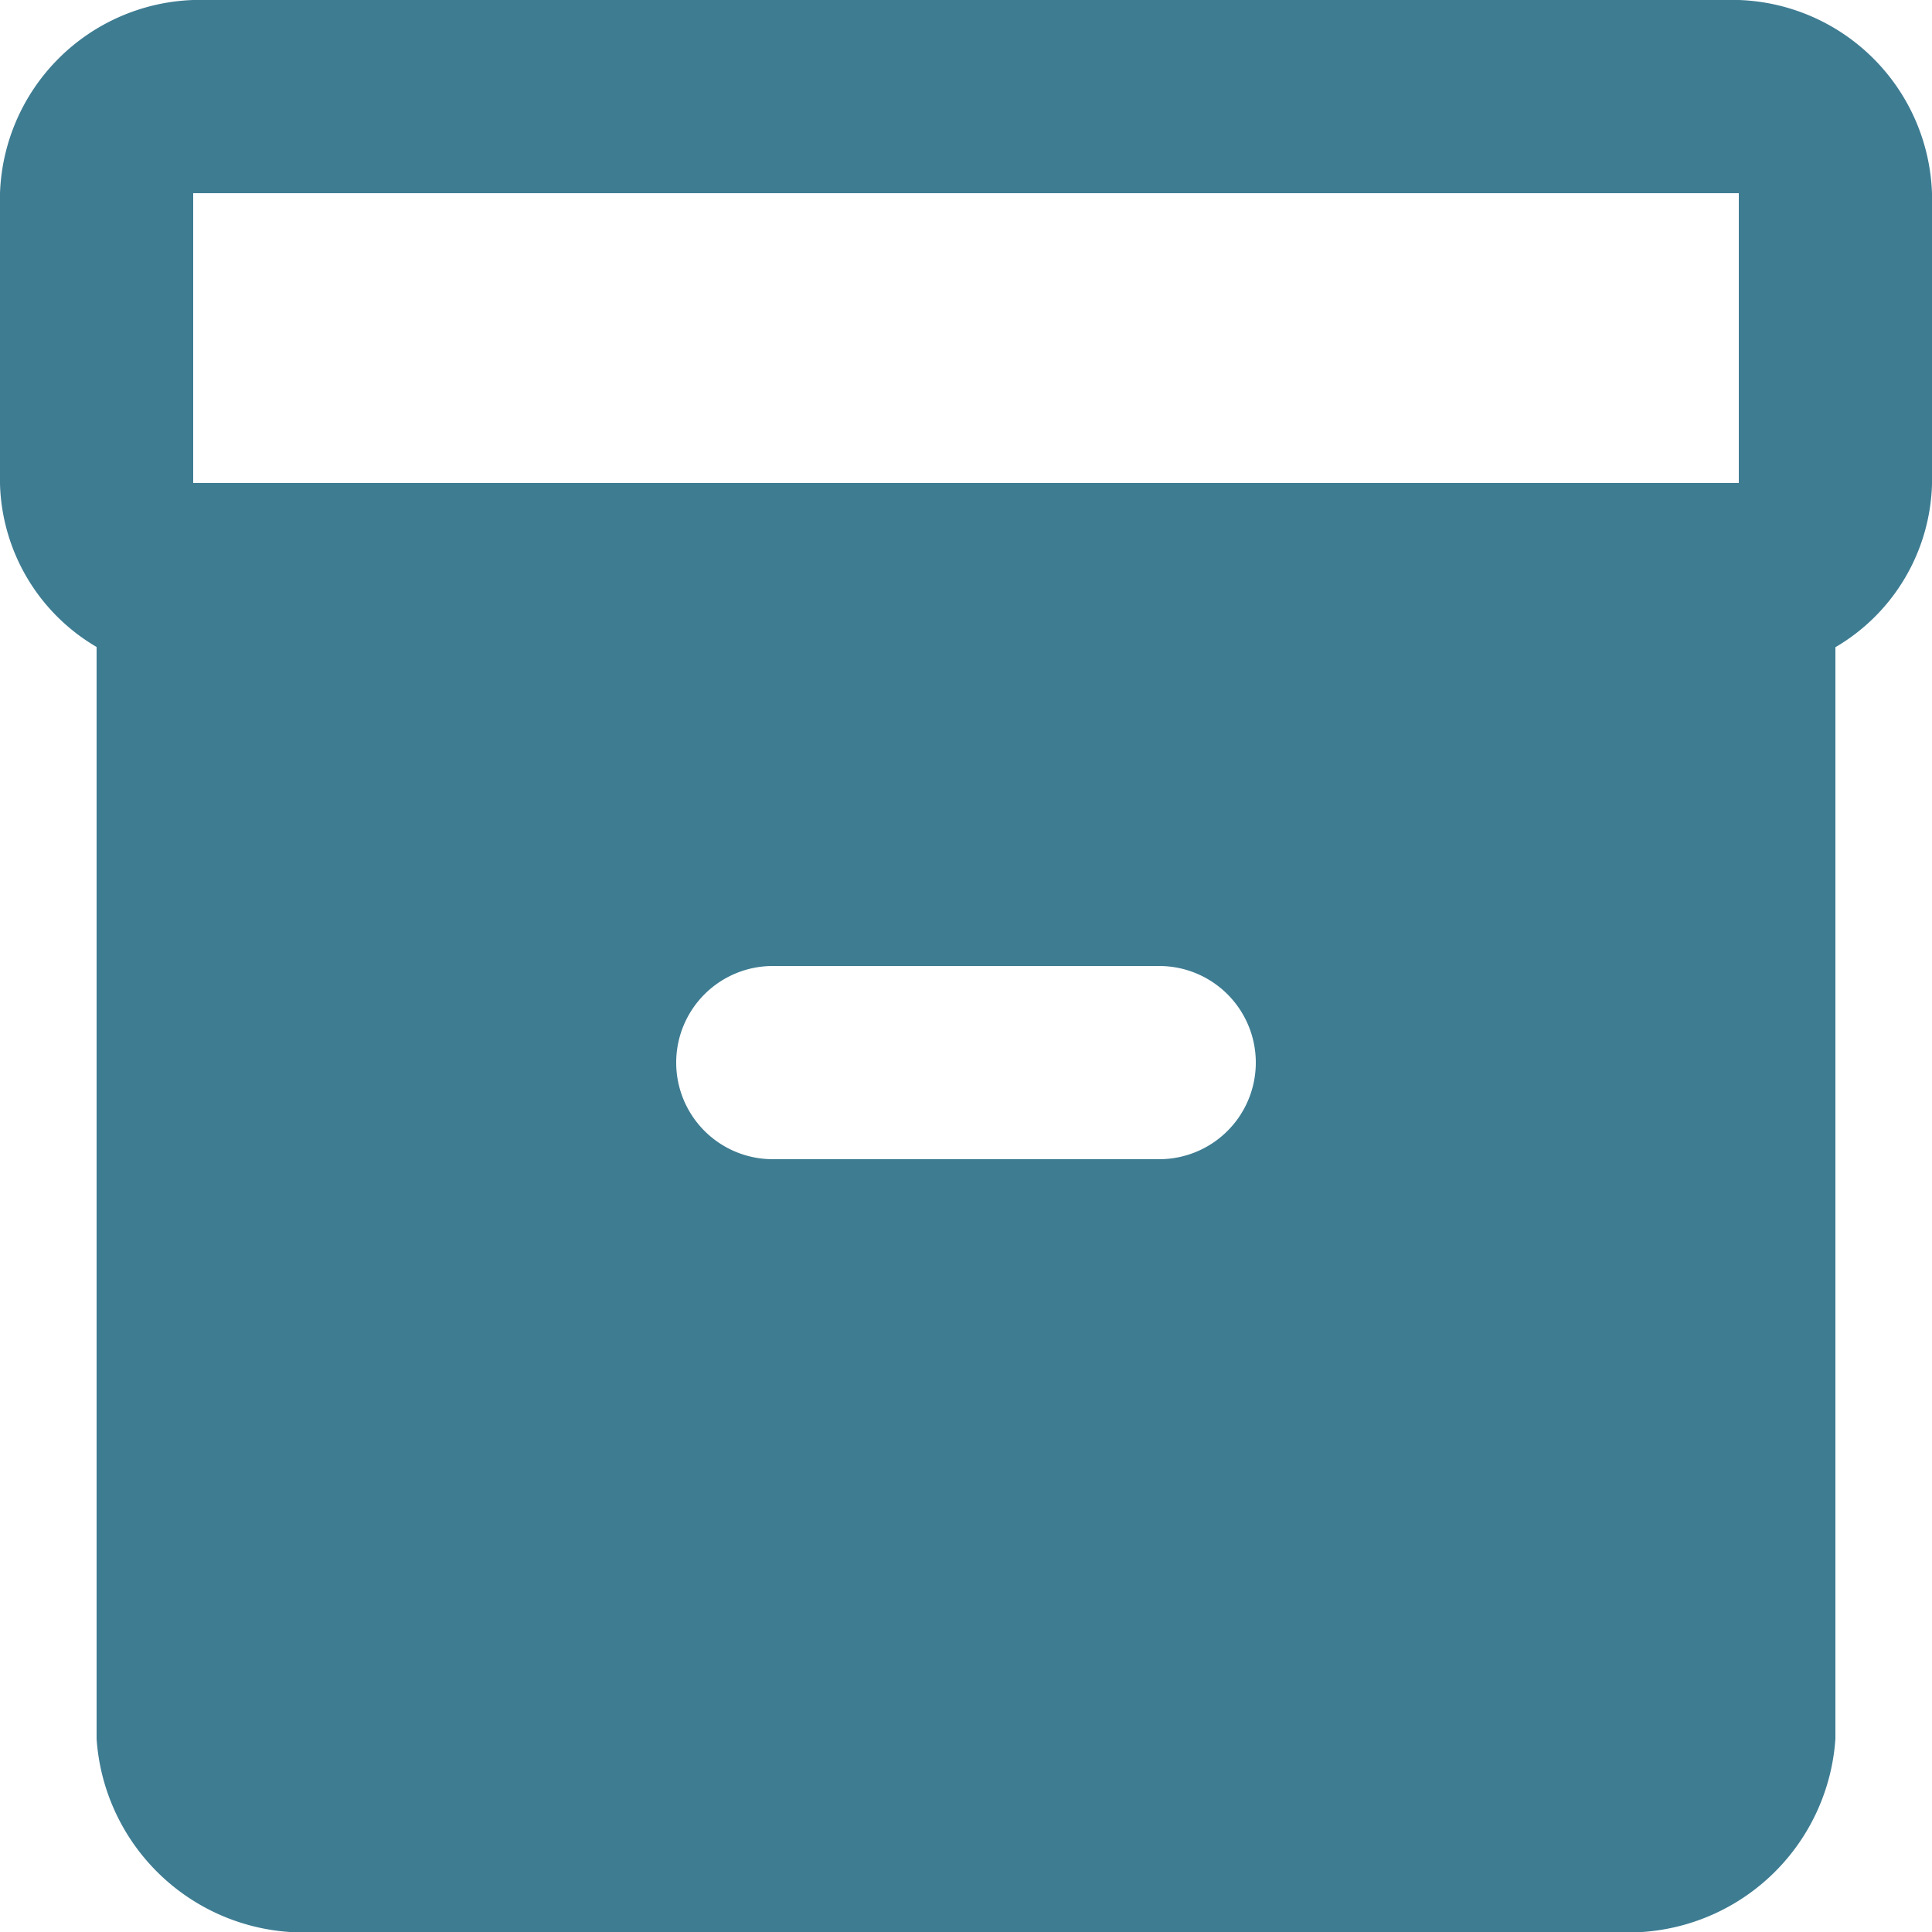
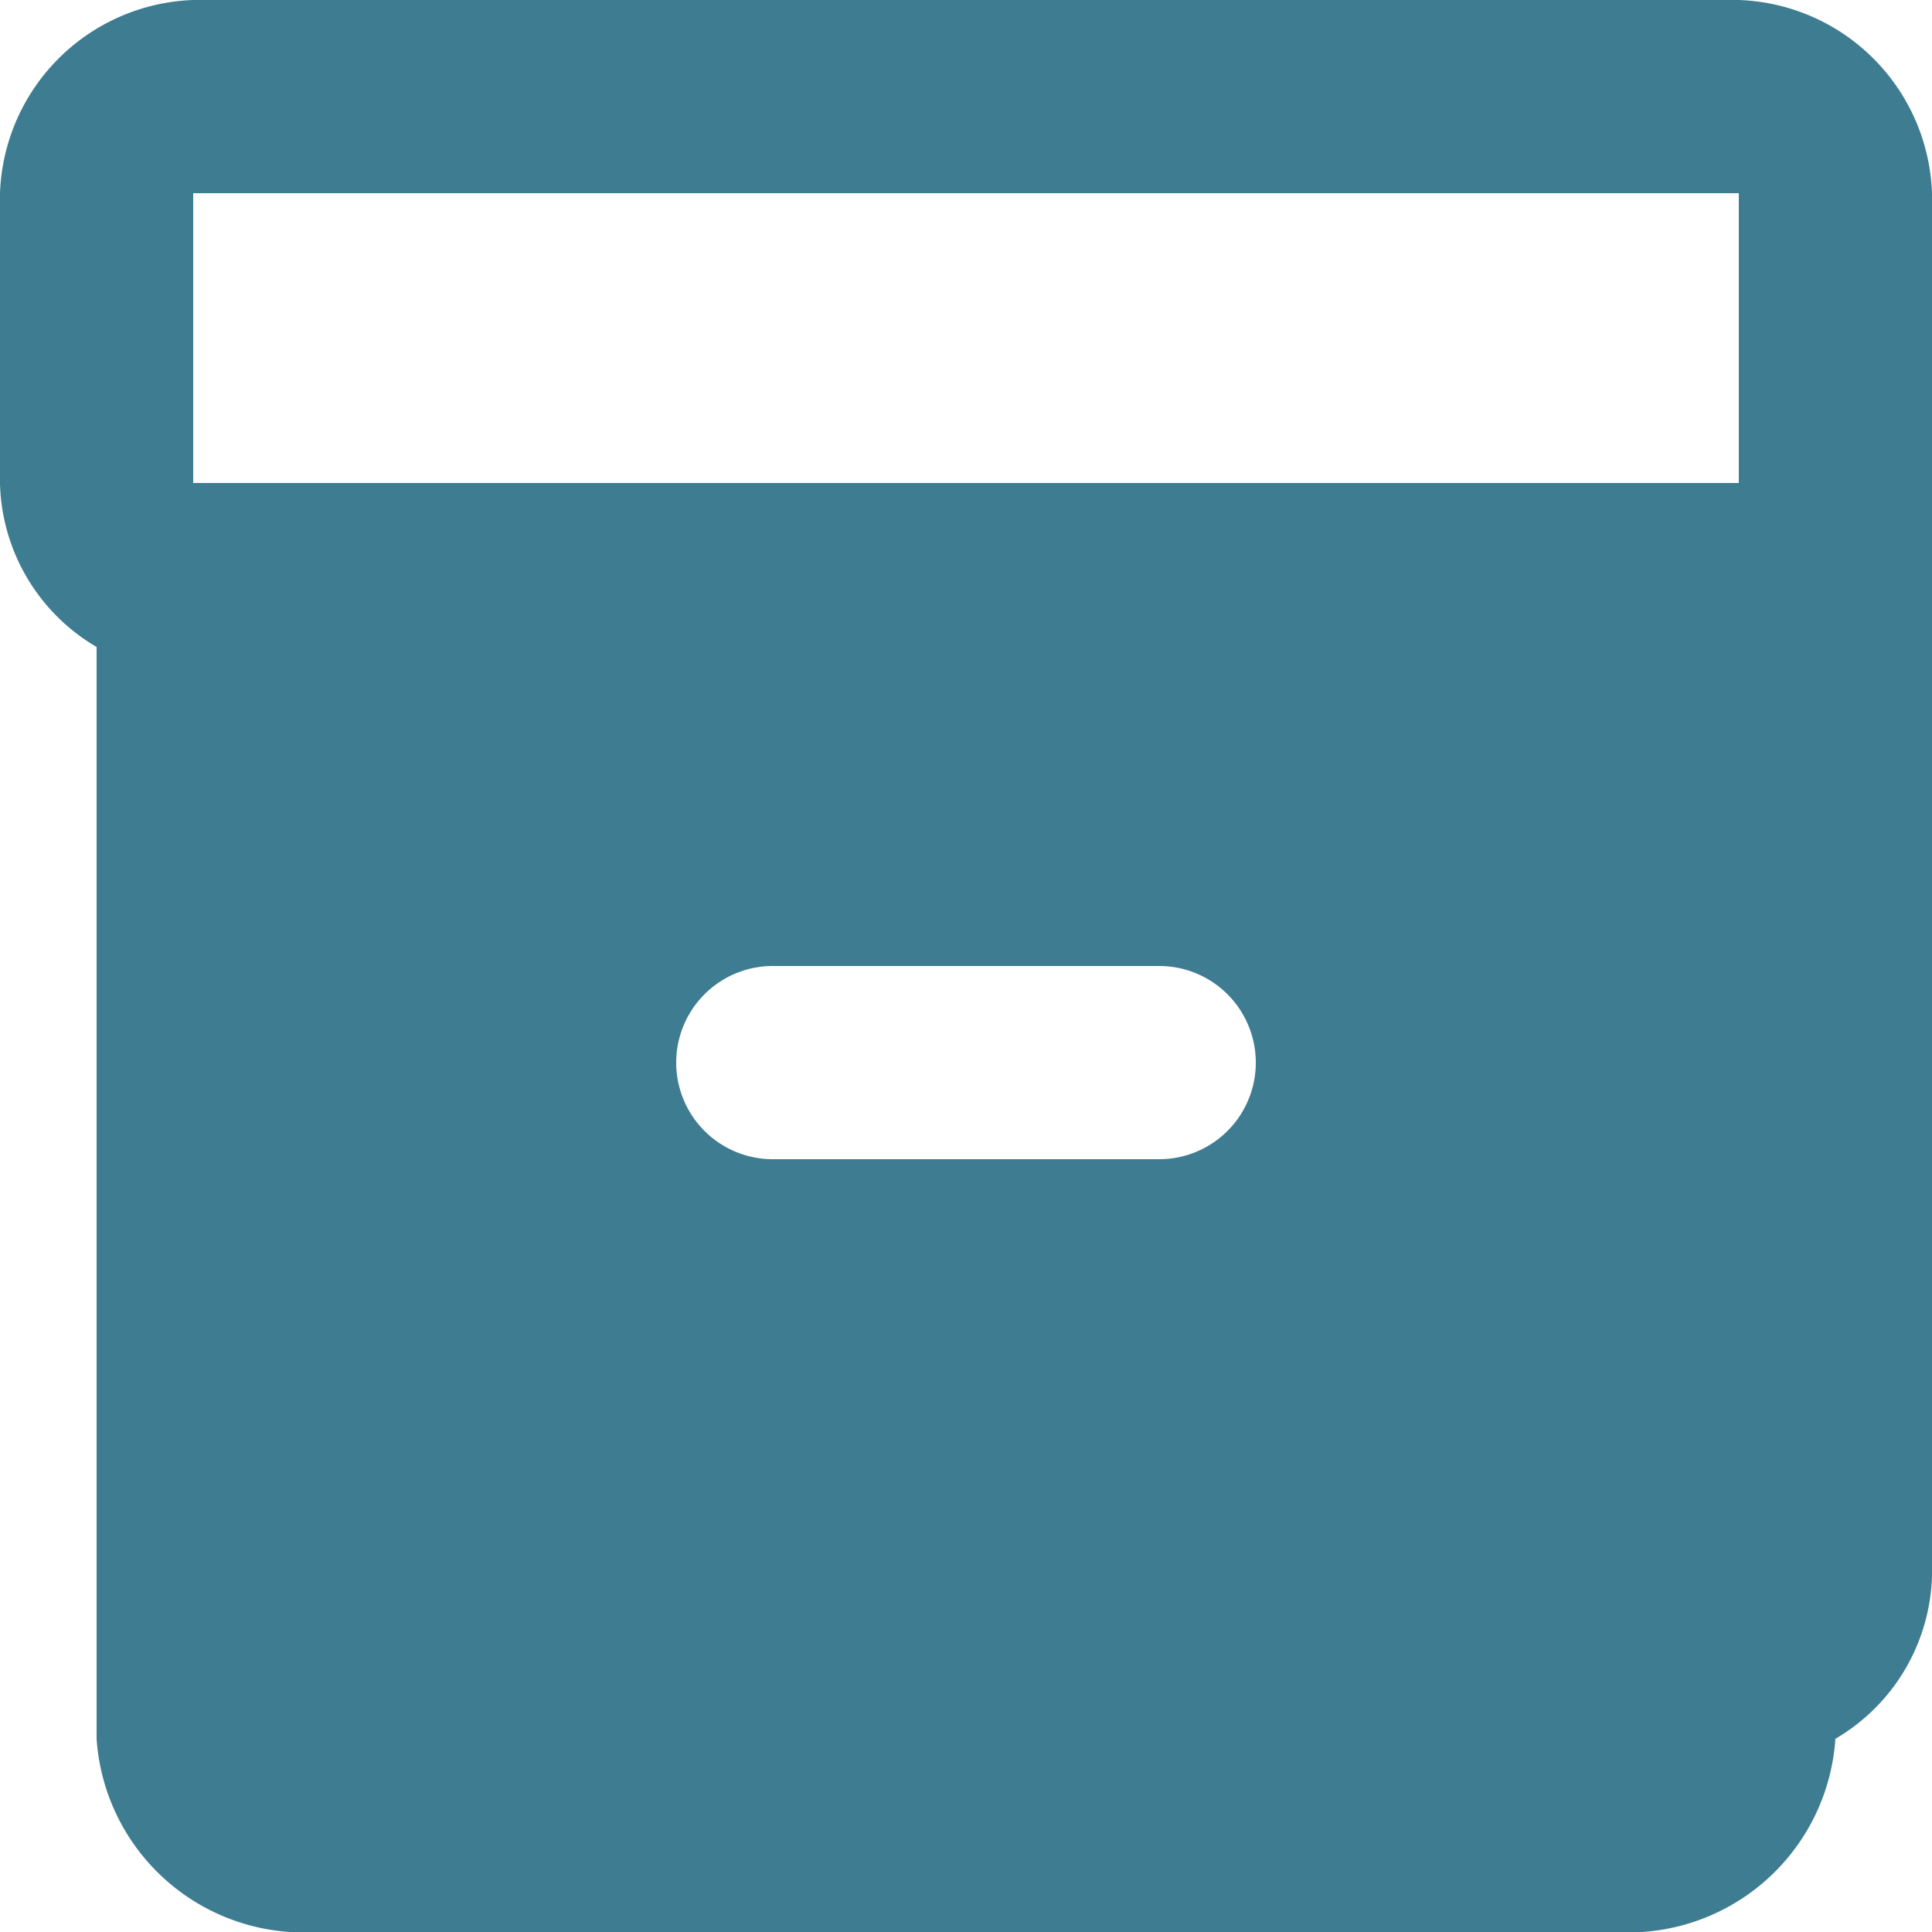
<svg xmlns="http://www.w3.org/2000/svg" width="32" height="32" viewBox="0 0 32 32">
  <g transform="translate(-2 -2)">
-     <path d="M30.8,2H5.2A3.318,3.318,0,0,0,2,5.2v4.816a3.232,3.232,0,0,0,1.6,2.7V30.8A3.438,3.438,0,0,0,6.8,34H29.2a3.438,3.438,0,0,0,3.2-3.2V12.72a3.232,3.232,0,0,0,1.6-2.7V5.2A3.318,3.318,0,0,0,30.8,2ZM21.2,21.2H14.8a1.6,1.6,0,0,1-1.6-1.6h0A1.6,1.6,0,0,1,14.8,18h6.4a1.6,1.6,0,0,1,1.6,1.6h0A1.6,1.6,0,0,1,21.2,21.2ZM30.8,10H5.2V5.2H30.8Z" fill="#3e7c92" />
+     <path d="M30.8,2H5.2A3.318,3.318,0,0,0,2,5.2v4.816a3.232,3.232,0,0,0,1.6,2.7V30.8A3.438,3.438,0,0,0,6.8,34H29.2a3.438,3.438,0,0,0,3.2-3.2a3.232,3.232,0,0,0,1.6-2.7V5.2A3.318,3.318,0,0,0,30.8,2ZM21.2,21.2H14.8a1.6,1.6,0,0,1-1.6-1.6h0A1.6,1.6,0,0,1,14.8,18h6.4a1.6,1.6,0,0,1,1.6,1.6h0A1.6,1.6,0,0,1,21.2,21.2ZM30.8,10H5.2V5.2H30.8Z" fill="#3e7c92" />
  </g>
</svg>